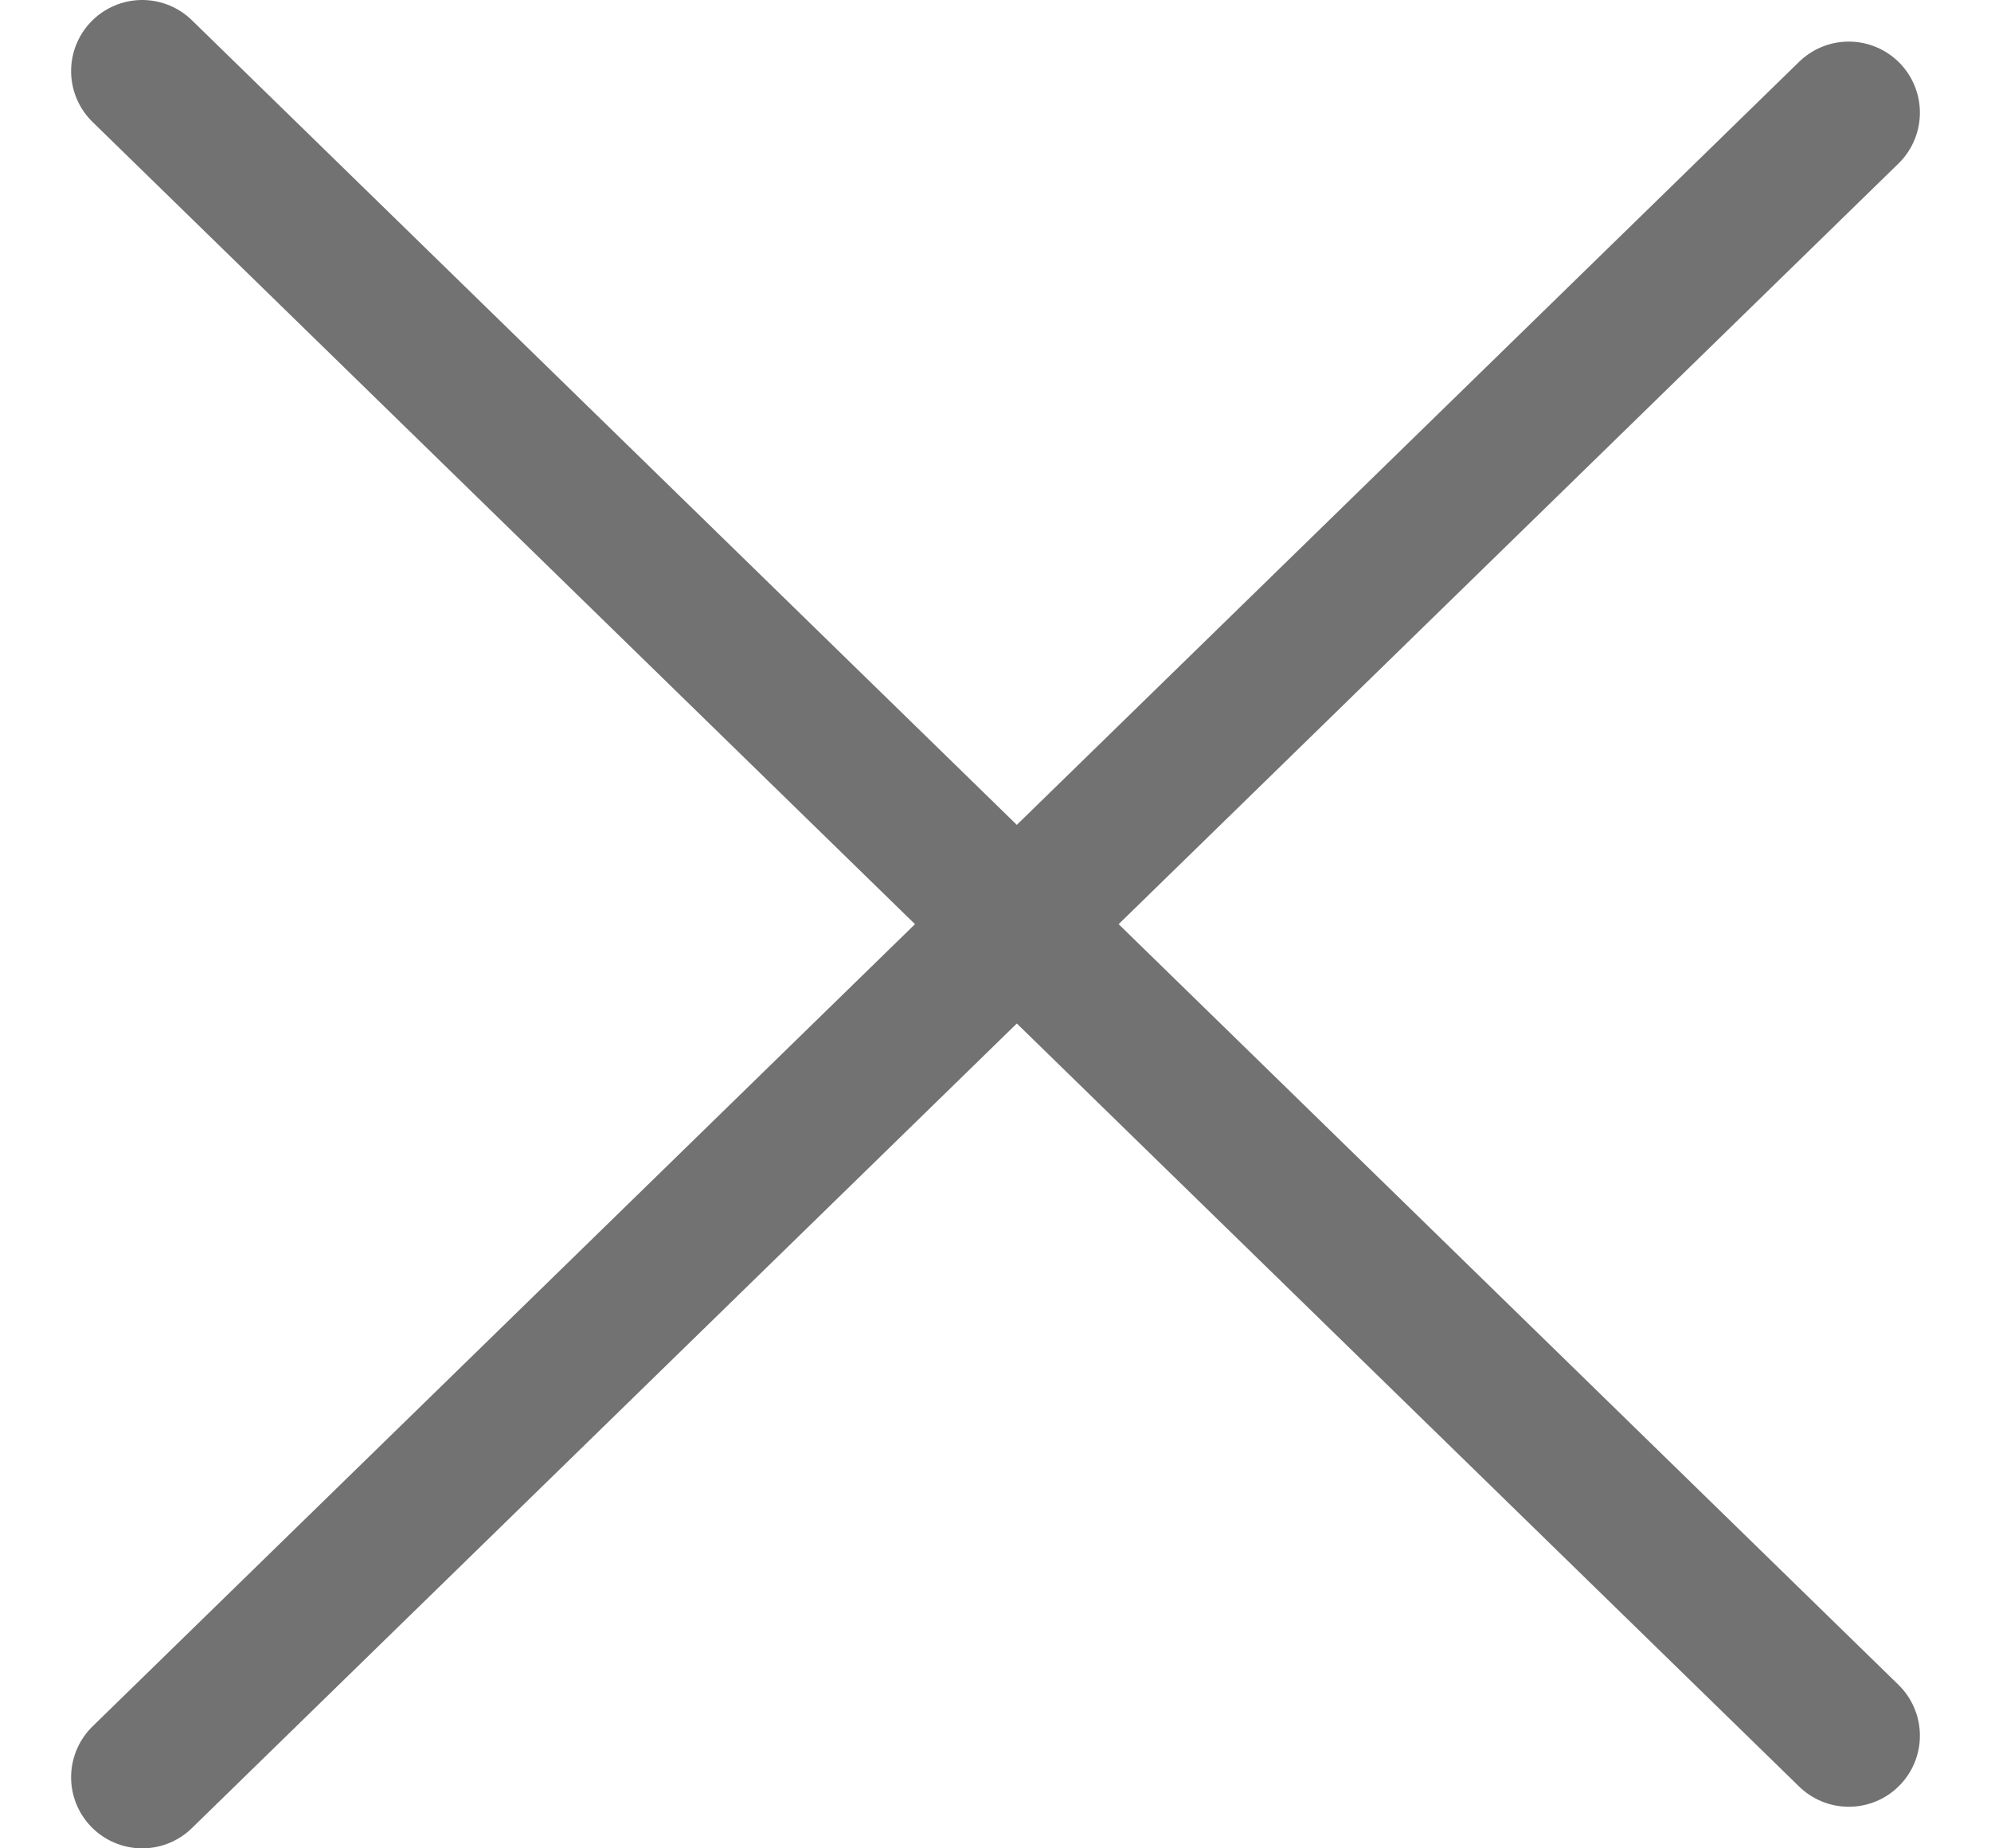
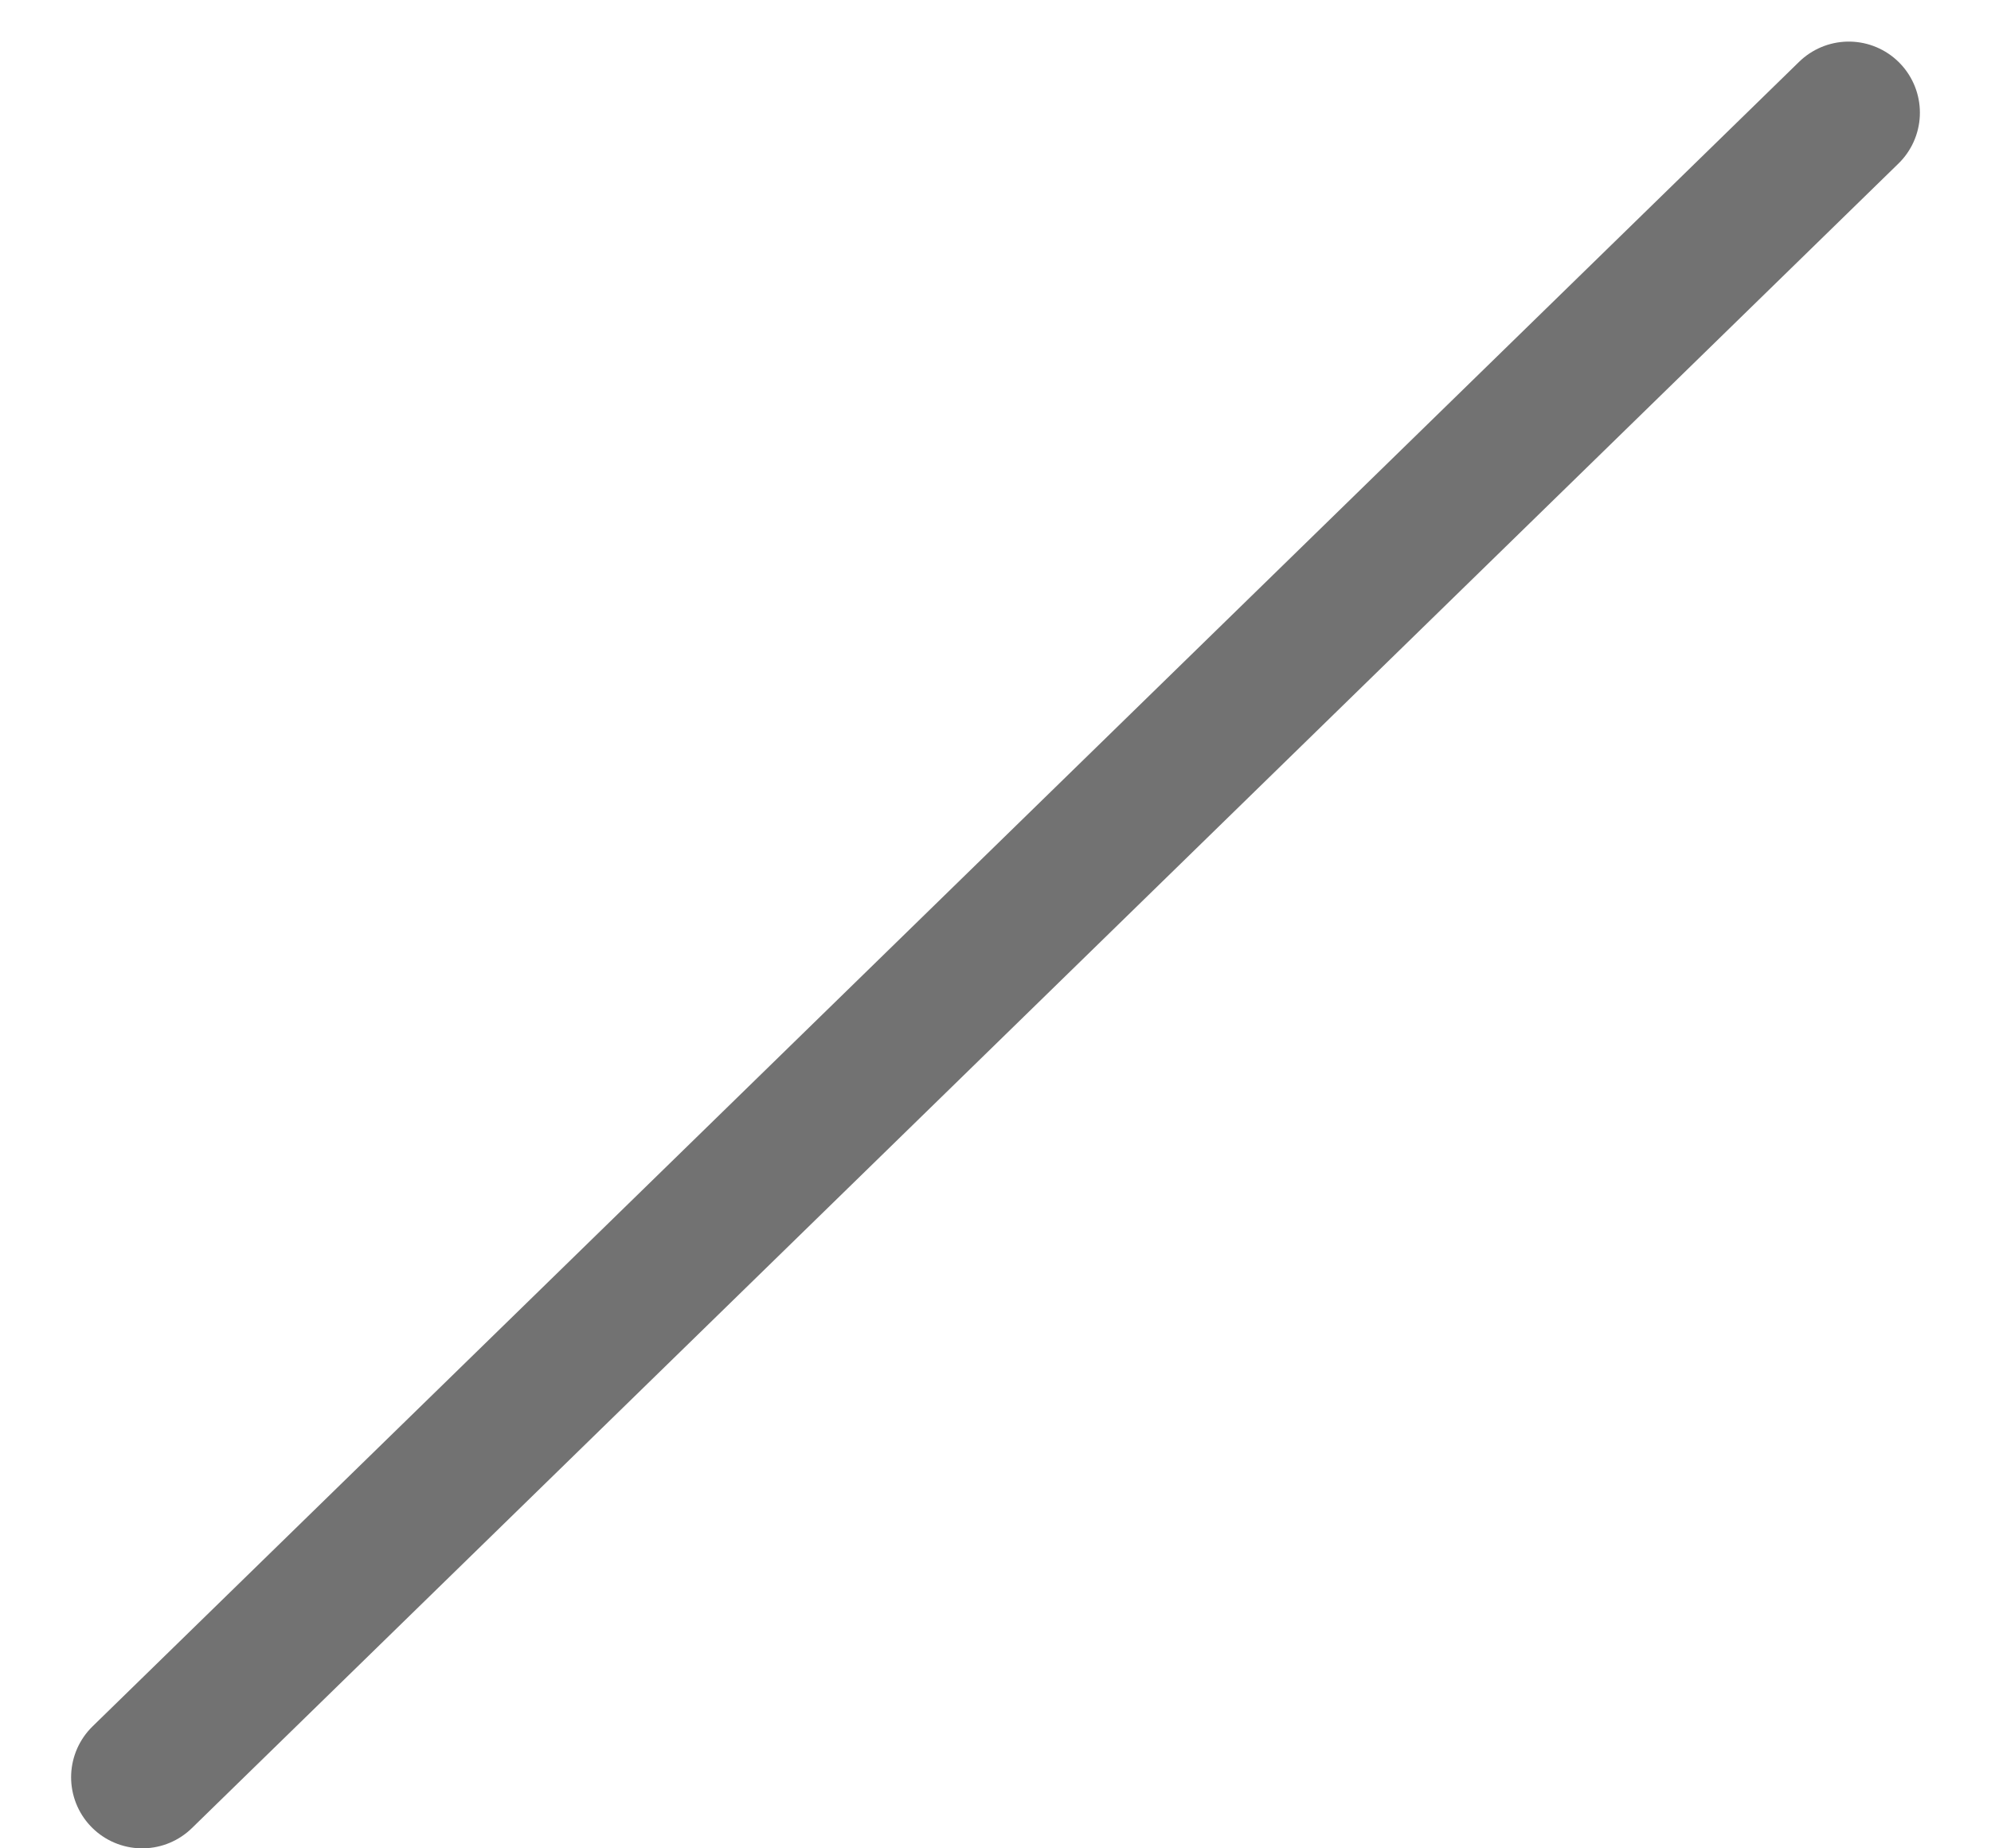
<svg xmlns="http://www.w3.org/2000/svg" width="28" height="26" viewBox="0 0 28 26" fill="none">
-   <path d="M2 1L26 24.415" stroke="#727272" stroke-width="2" stroke-linecap="round" />
  <path d="M26 1.585L2 25" stroke="#727272" stroke-width="2" stroke-linecap="round" />
</svg>